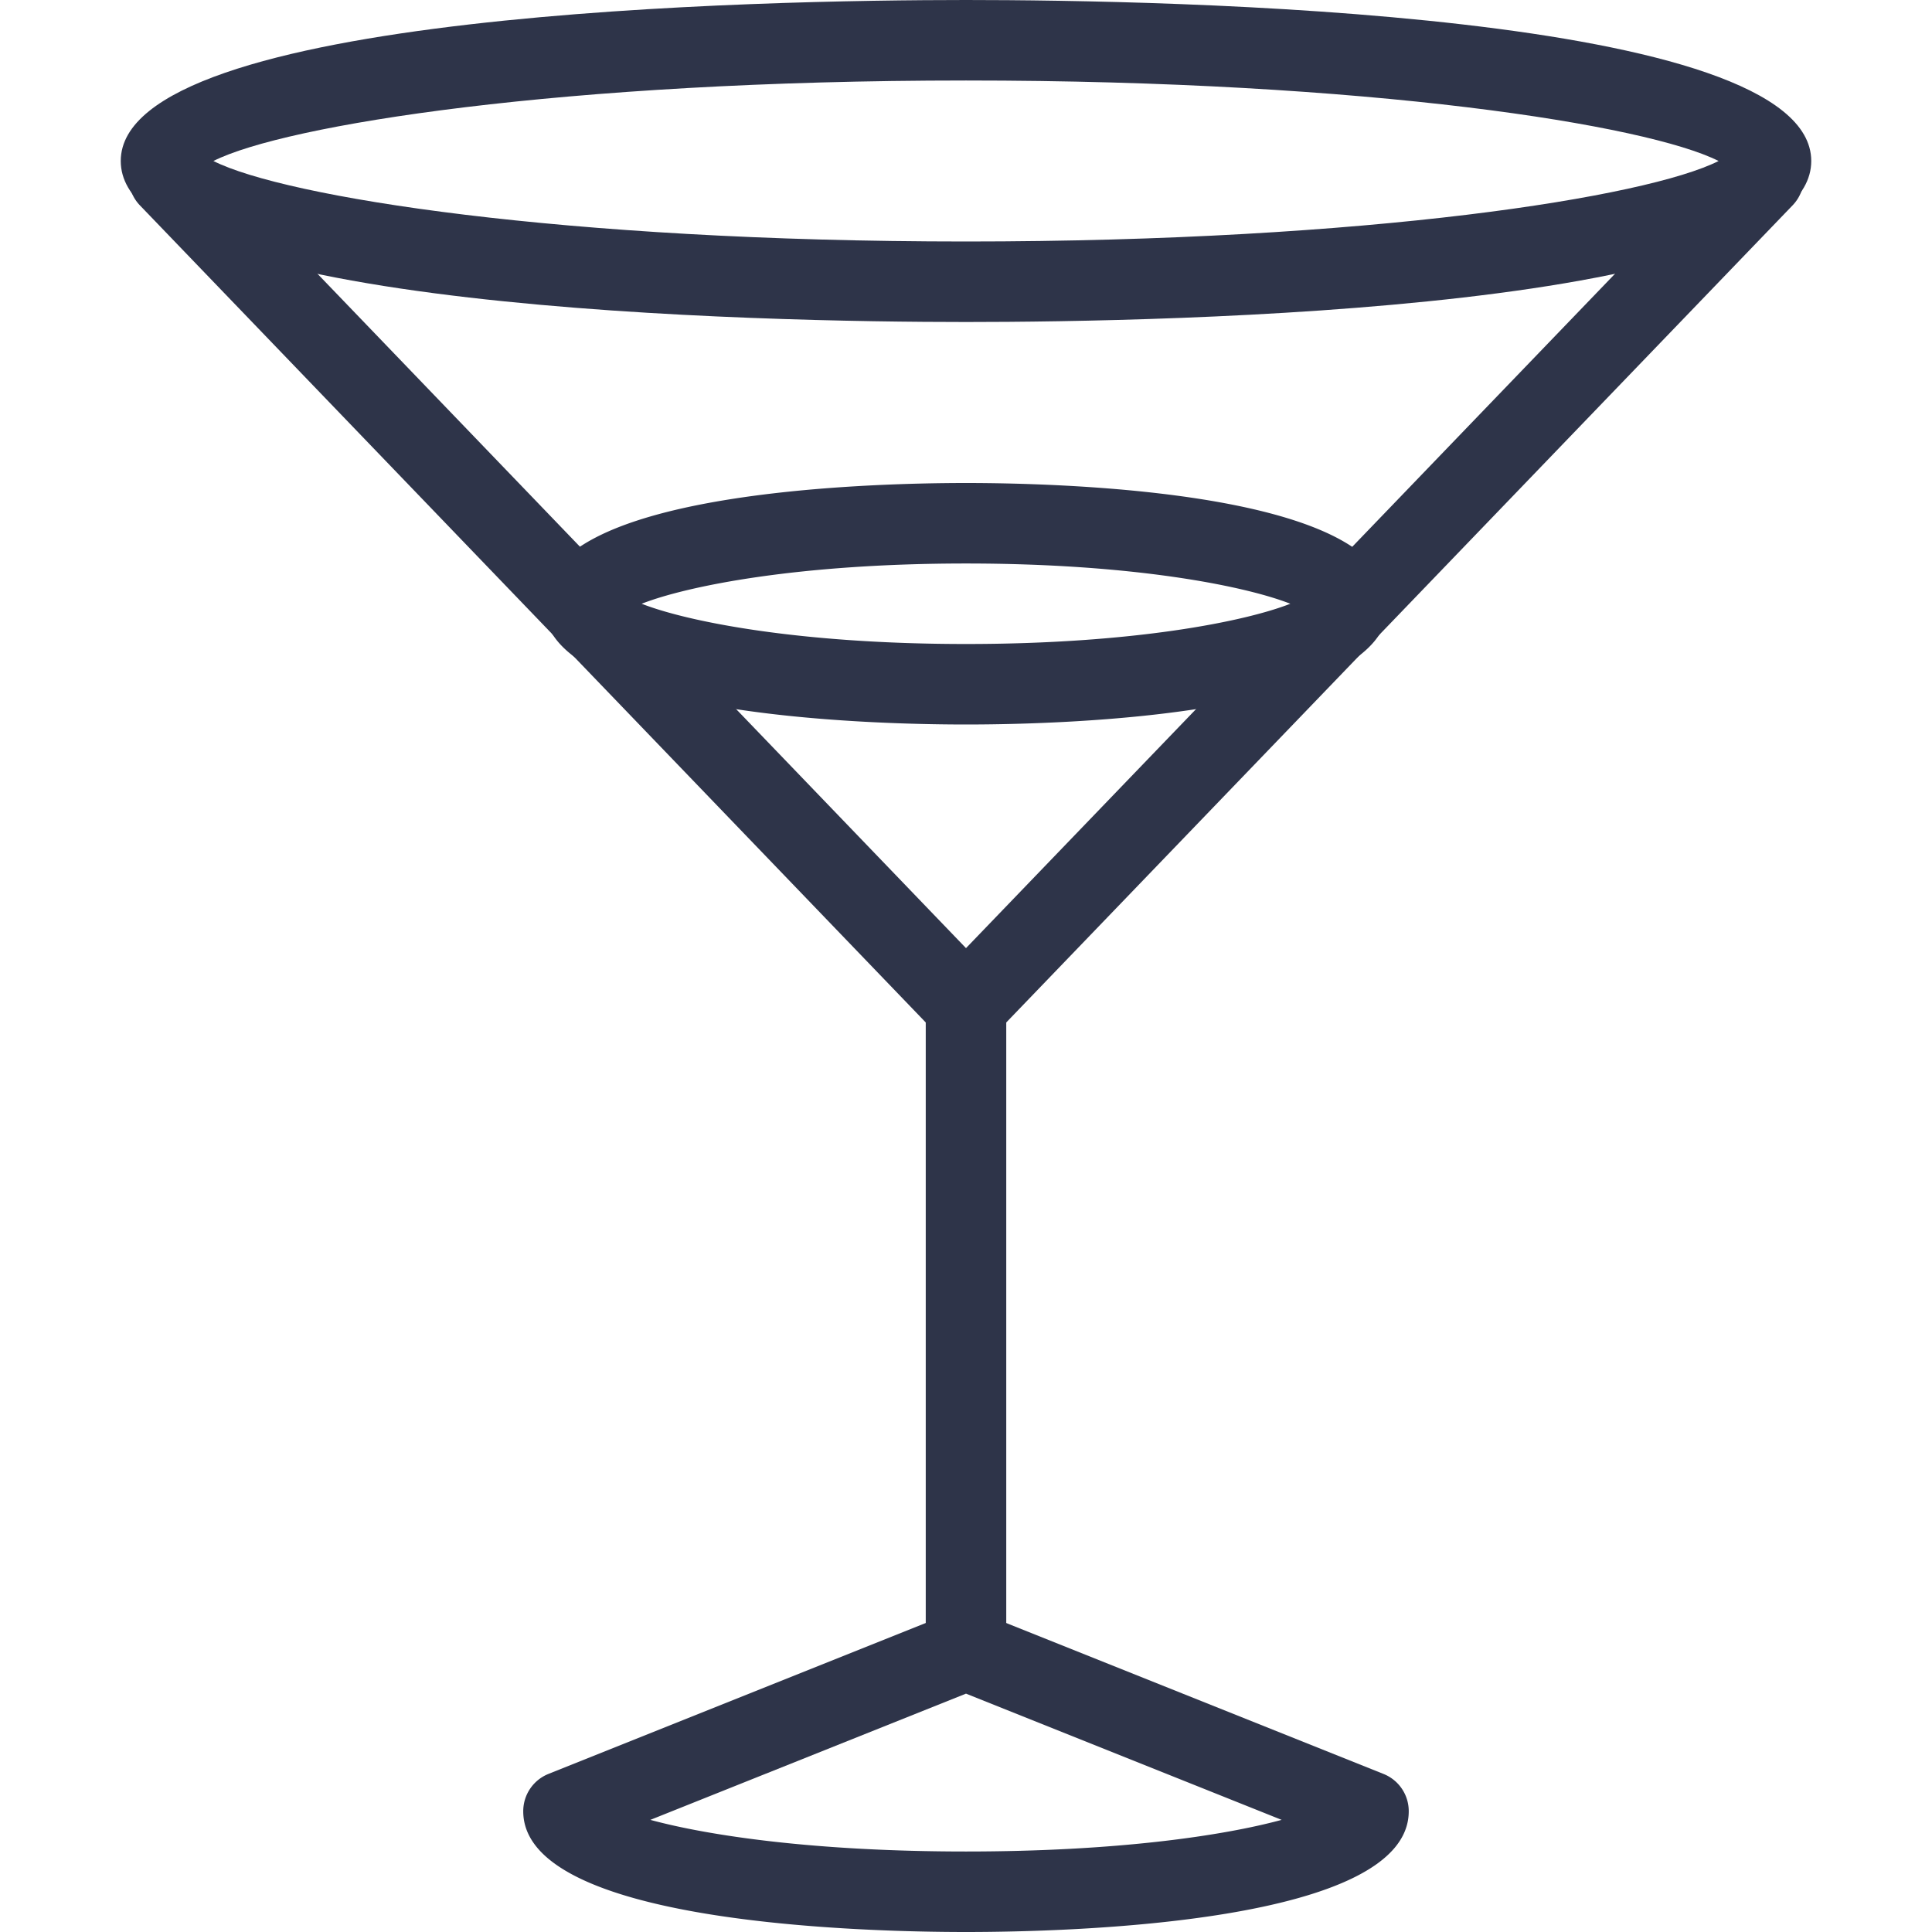
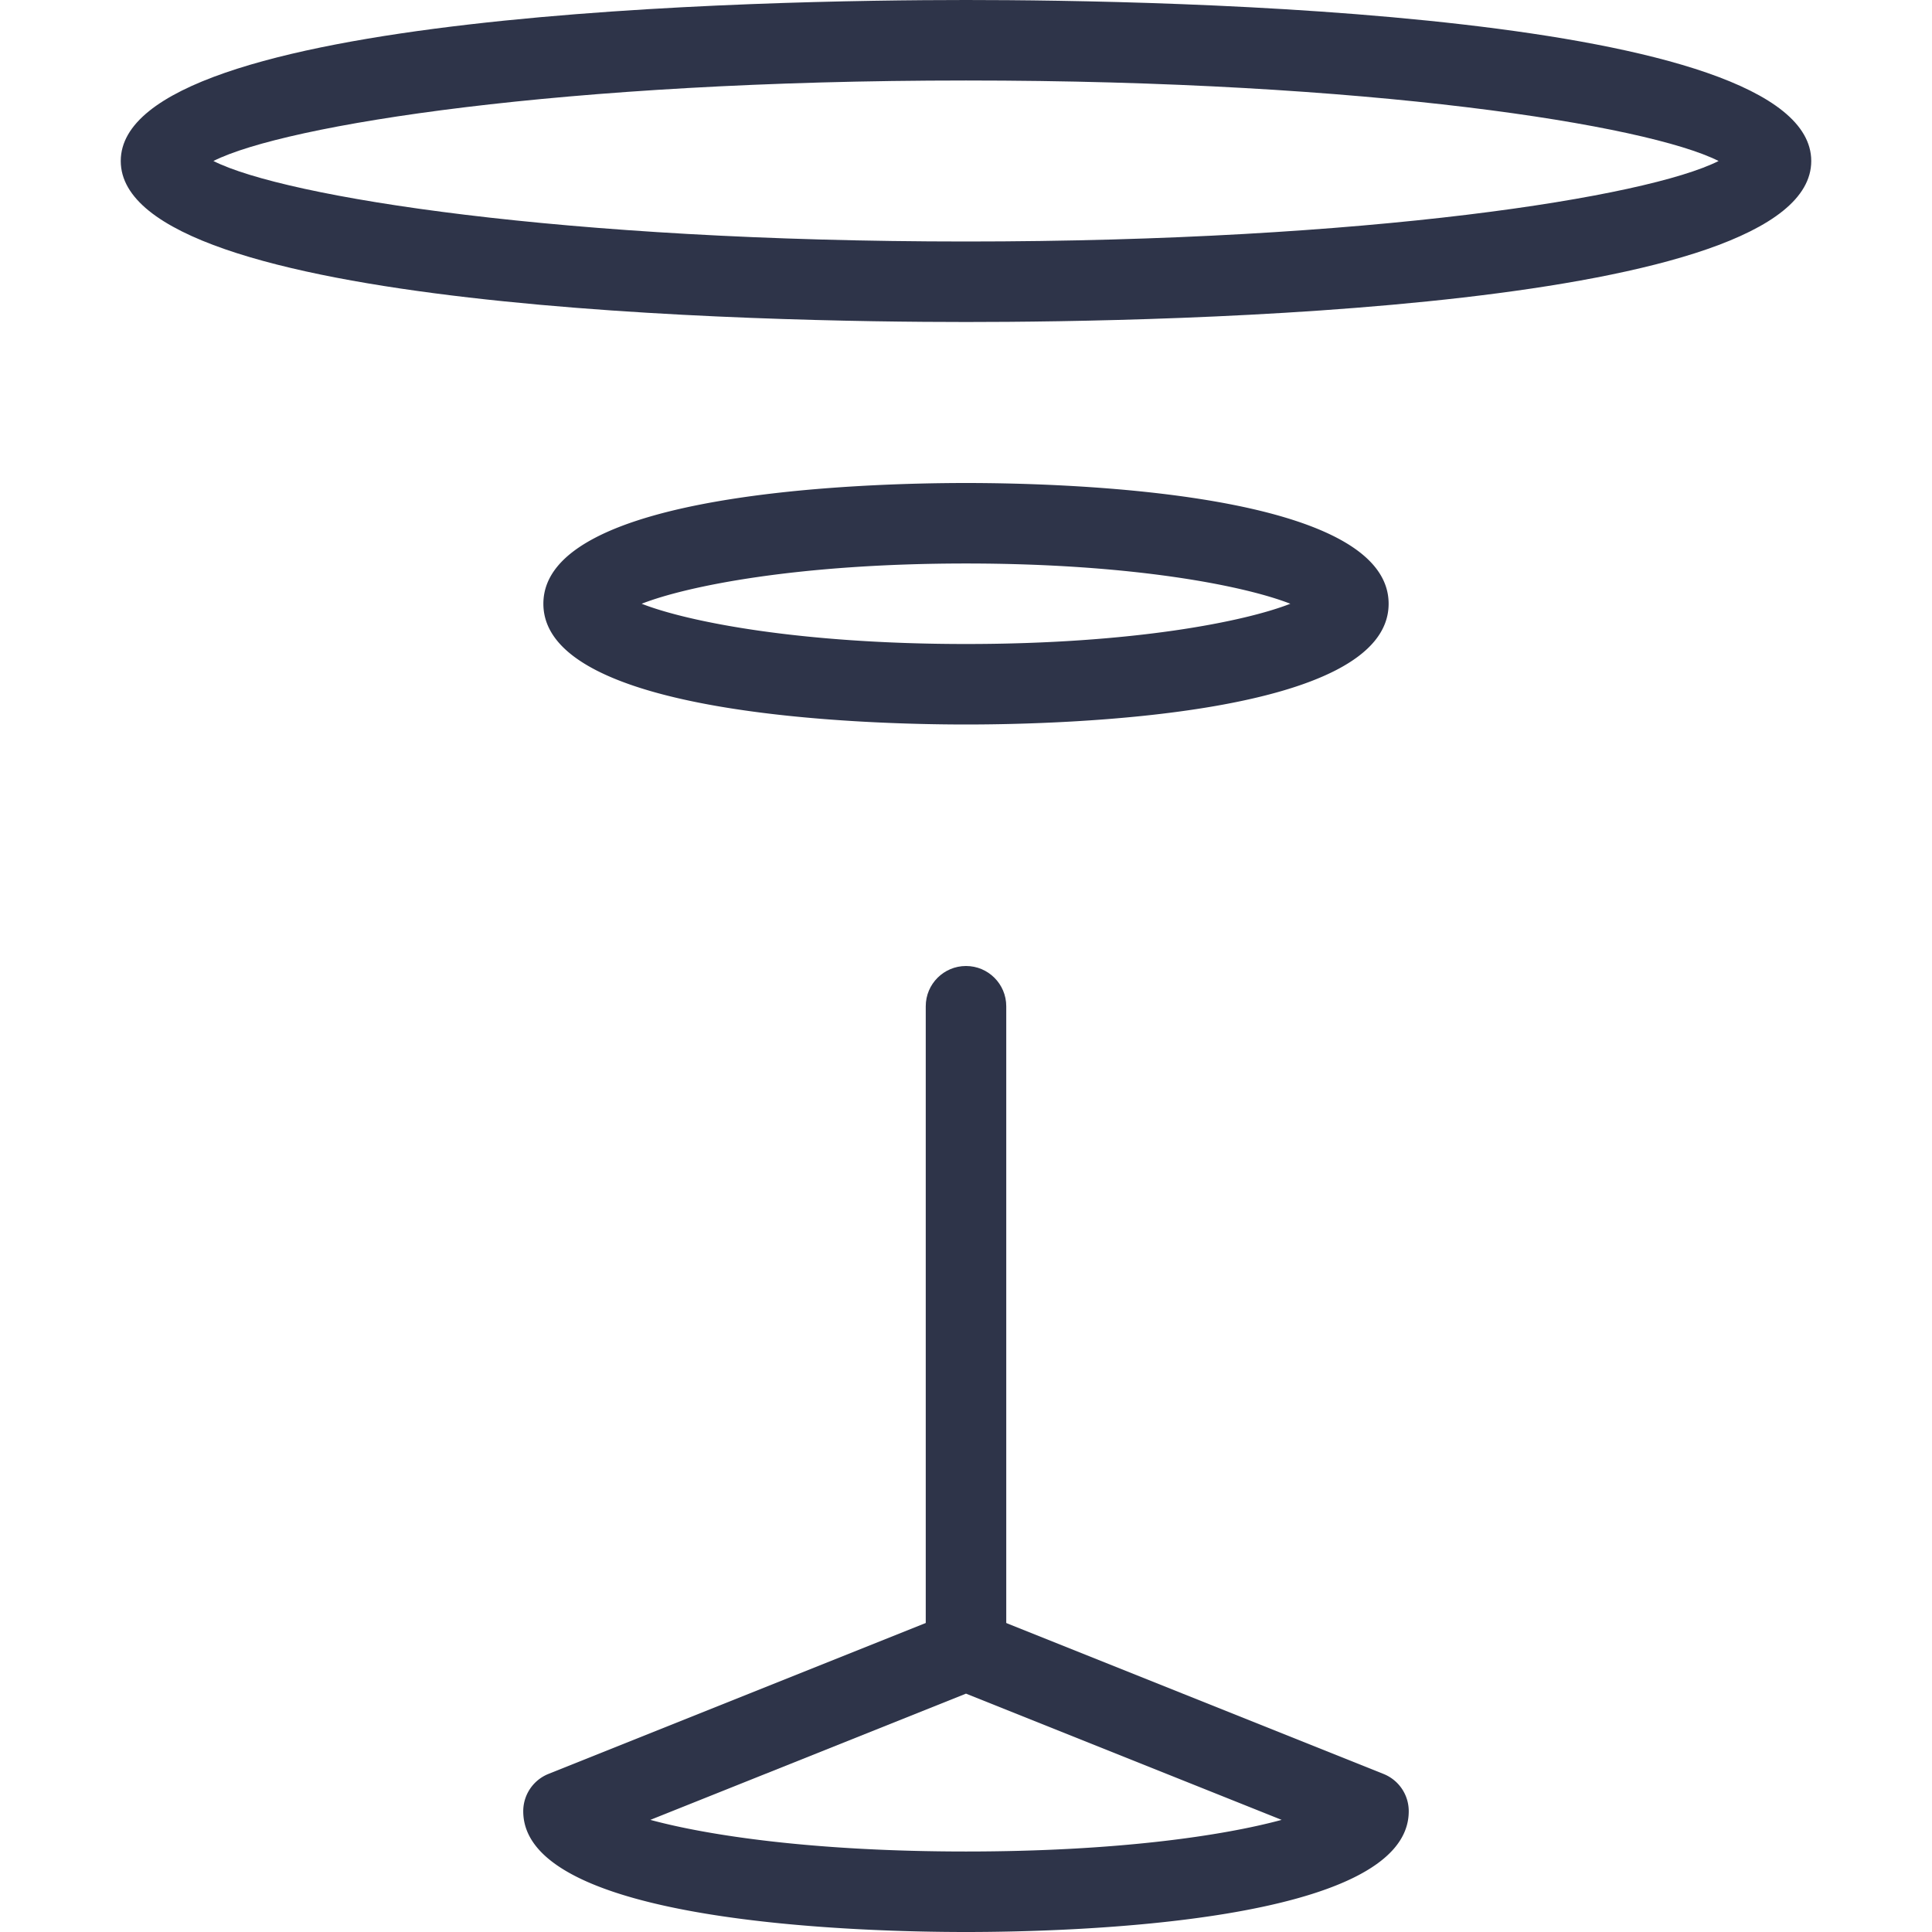
<svg xmlns="http://www.w3.org/2000/svg" version="1.1" width="512" height="512" x="0" y="0" viewBox="0 0 512 512" style="enable-background:new 0 0 512 512" xml:space="preserve" class="">
  <g>
-     <path d="M474.773 39.317c-4.203-4.053-10.965-3.947-15.083.299L256 251.264 52.459 39.616c-4.032-4.224-10.859-4.352-15.083-.277-4.245 4.075-4.373 10.837-.299 15.083L248.32 274.069c1.984 2.091 4.779 3.264 7.68 3.264a10.63 10.63 0 0 0 7.68-3.264L475.072 54.4c4.075-4.245 3.947-11.008-.299-15.083z" fill="#2e3449" data-original="#000000" class="" />
    <path d="M256 0C203.456 0 32 3.072 32 42.667s171.456 42.667 224 42.667 224-3.072 224-42.667S308.544 0 256 0zm0 64C149.077 64 75.499 52.224 56.555 42.667 75.499 33.109 149.077 21.333 256 21.333s180.501 11.776 199.445 21.333C436.501 52.224 362.923 64 256 64zM256 256c-5.888 0-10.667 4.779-10.667 10.667v170.667c0 5.888 4.779 10.667 10.667 10.667s10.667-4.779 10.667-10.667V266.667c0-5.888-4.779-10.667-10.667-10.667z" fill="#2e3449" data-original="#000000" class="" />
    <path d="m366.613 470.101-106.667-42.667a10.58 10.58 0 0 0-7.915 0l-106.667 42.667a10.638 10.638 0 0 0-6.699 9.899c0 29.696 89.813 32 117.333 32 27.52 0 117.333-2.304 117.333-32a10.622 10.622 0 0 0-6.718-9.899zM256 490.667c-40 0-68.16-4.181-83.648-8.384L256 448.832l83.648 33.451C324.16 486.485 296 490.667 256 490.667zM256 128c-26.261 0-112 2.304-112 32s85.739 32 112 32c26.261 0 112-2.304 112-32s-85.739-32-112-32zm0 42.667c-44.309 0-73.856-5.931-85.952-10.667 12.096-4.736 41.643-10.667 85.952-10.667s73.856 5.931 85.952 10.667c-12.096 4.736-41.643 10.667-85.952 10.667z" fill="#2e3449" data-original="#000000" class="" />
  </g>
</svg>